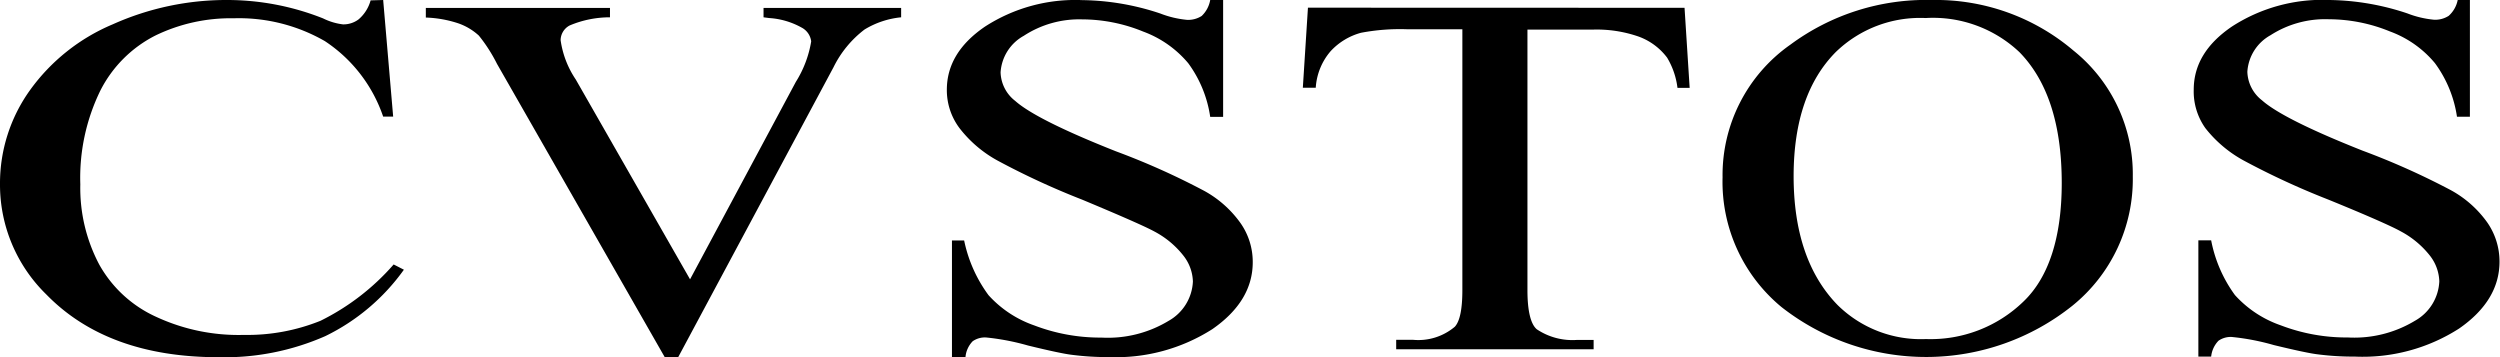
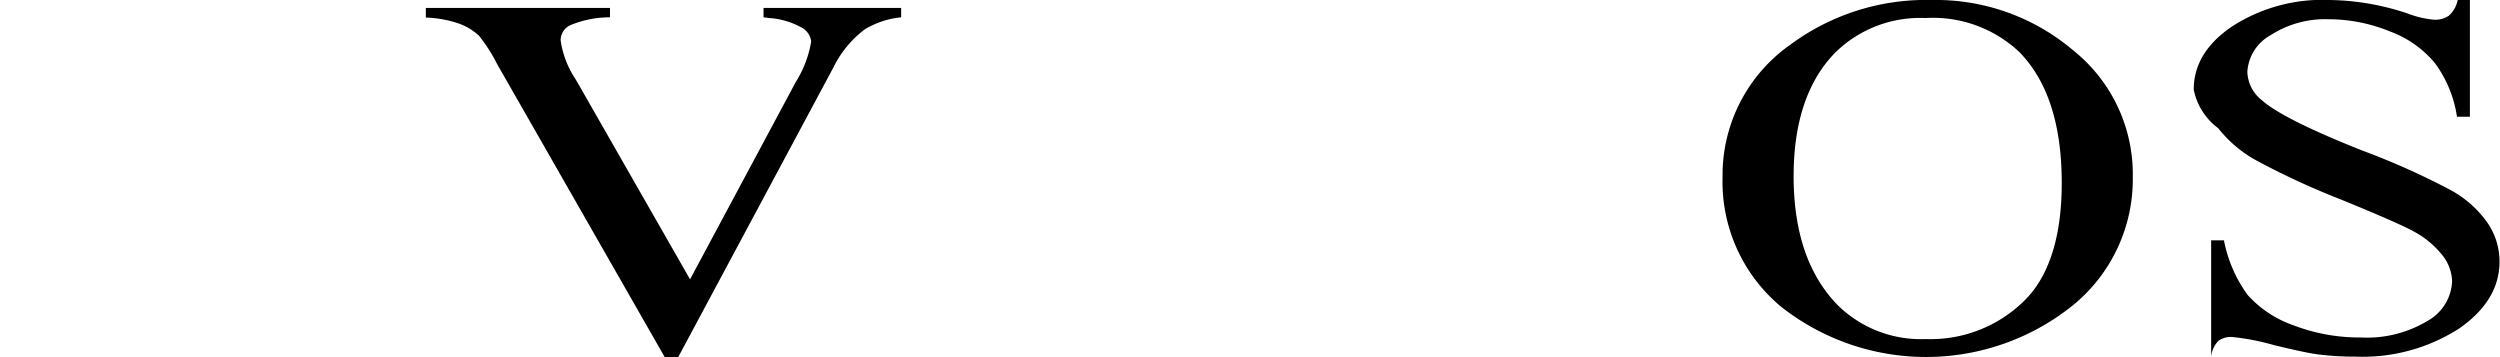
<svg xmlns="http://www.w3.org/2000/svg" viewBox="0 0 205.13 29.31">
  <g id="レイヤー_2" data-name="レイヤー 2">
    <g id="レイヤー_1-2" data-name="レイヤー 1">
-       <path d="M31.44,0l.82,9.57h-.82a12.06,12.06,0,0,0-4.79-6.2A14.15,14.15,0,0,0,19.18,1.5a14.16,14.16,0,0,0-6.42,1.41A10.26,10.26,0,0,0,8.24,7.42a16.29,16.29,0,0,0-1.65,7.71,13.41,13.41,0,0,0,1.56,6.59A10.13,10.13,0,0,0,12.82,26,16.05,16.05,0,0,0,20,27.48a16.05,16.05,0,0,0,6.3-1.16,19.32,19.32,0,0,0,6-4.62l.84.43a17.11,17.11,0,0,1-6.45,5.45,20.51,20.51,0,0,1-8.75,1.73q-9.13,0-14.15-5.16A12.58,12.58,0,0,1,0,15.1,13.11,13.11,0,0,1,2.46,7.4,16,16,0,0,1,9.24,2,22.79,22.79,0,0,1,18.67,0a21.33,21.33,0,0,1,7.84,1.51A5,5,0,0,0,28.14,2a2.07,2.07,0,0,0,1.27-.4,3.14,3.14,0,0,0,1-1.57Z" />
      <path d="M73.94.65v.77a7.09,7.09,0,0,0-3,1,8.72,8.72,0,0,0-2.55,3.1L55.65,29.3H54.54L40.78,5.24a12.84,12.84,0,0,0-1.49-2.32,4.84,4.84,0,0,0-1.67-1,9.42,9.42,0,0,0-2.68-.48V.65H50.05v.77a8.48,8.48,0,0,0-3.31.67A1.38,1.38,0,0,0,46,3.3a7.69,7.69,0,0,0,1.24,3.22l9.38,16.4,8.68-16.2A9,9,0,0,0,66.56,3.4a1.48,1.48,0,0,0-.79-1.14,6.28,6.28,0,0,0-2.66-.78l-.46-.06V.65Z" />
-       <path d="M100.36,0V9.59H99.3a9.81,9.81,0,0,0-1.8-4.4,8.77,8.77,0,0,0-3.7-2.6,13.28,13.28,0,0,0-5-1A8.32,8.32,0,0,0,84,2.94a3.69,3.69,0,0,0-1.9,3,3.07,3.07,0,0,0,1.2,2.34q1.74,1.55,8.25,4.13a59.8,59.8,0,0,1,7.24,3.24,8.9,8.9,0,0,1,3,2.66,5.54,5.54,0,0,1,1,3.2q0,3.2-3.32,5.5A14.71,14.71,0,0,1,91,29.3a23,23,0,0,1-3.08-.19c-.58-.07-1.77-.32-3.57-.76a19.52,19.52,0,0,0-3.44-.66,1.75,1.75,0,0,0-1.1.31,2.13,2.13,0,0,0-.59,1.3H78.11V19.73h1a11.44,11.44,0,0,0,2,4.49,9.06,9.06,0,0,0,3.75,2.48,15.17,15.17,0,0,0,5.52,1,9.63,9.63,0,0,0,5.5-1.37,3.9,3.9,0,0,0,2-3.23,3.59,3.59,0,0,0-.76-2.1,7.42,7.42,0,0,0-2.39-2C94,18.6,92,17.72,88.79,16.38a62.91,62.91,0,0,1-6.93-3.2,10,10,0,0,1-3.11-2.64,5.19,5.19,0,0,1-1.06-3.17c0-2,1-3.73,3.12-5.18a13.64,13.64,0,0,1,8-2.18,20.85,20.85,0,0,1,6.4,1.1,8.12,8.12,0,0,0,2.2.52,2.06,2.06,0,0,0,1.19-.32A2.36,2.36,0,0,0,99.3,0Z" />
-       <path d="M138.22.64l.42,6.57h-1a6.27,6.27,0,0,0-.85-2.48A5.1,5.1,0,0,0,134.45,3a10.47,10.47,0,0,0-3.79-.57h-5.33V23.81c0,1.71.27,2.79.77,3.21a5.25,5.25,0,0,0,3.32.87h1.34v.77h-16.2v-.78h1.36a4.64,4.64,0,0,0,3.45-1.07c.41-.44.62-1.44.62-3V2.4h-4.55a17.15,17.15,0,0,0-3.77.29,5.27,5.27,0,0,0-2.49,1.51,5.07,5.07,0,0,0-1.22,3h-1.06l.42-6.57Z" />
      <path d="M158.52,0a17.42,17.42,0,0,1,11.6,4.14A13,13,0,0,1,175,14.48a13.34,13.34,0,0,1-4.95,10.6,19.23,19.23,0,0,1-23.88.11,13.32,13.32,0,0,1-4.83-10.64,13.07,13.07,0,0,1,5.57-10.89A18.72,18.72,0,0,1,158.52,0M158,1.48a9.94,9.94,0,0,0-7.37,2.79q-3.45,3.48-3.46,10.17,0,6.87,3.59,10.57a9.73,9.73,0,0,0,7.27,2.81,10.94,10.94,0,0,0,8-3.08c2.09-2,3.14-5.3,3.14-9.72q0-7.18-3.46-10.73A10.32,10.32,0,0,0,158,1.48" />
-       <path d="M202.66,0V9.58h-1.06a9.82,9.82,0,0,0-1.81-4.4,8.67,8.67,0,0,0-3.69-2.6,13.29,13.29,0,0,0-5-1,8.28,8.28,0,0,0-4.8,1.31,3.69,3.69,0,0,0-1.9,3,3.07,3.07,0,0,0,1.2,2.34q1.74,1.55,8.25,4.13a60.56,60.56,0,0,1,7.24,3.24,8.9,8.9,0,0,1,3,2.66,5.62,5.62,0,0,1,1,3.2q0,3.2-3.32,5.5a14.65,14.65,0,0,1-8.55,2.3,23,23,0,0,1-3.08-.19c-.58-.07-1.77-.32-3.58-.76a19.31,19.31,0,0,0-3.43-.66,1.75,1.75,0,0,0-1.1.31,2.19,2.19,0,0,0-.6,1.3h-1.05V19.72h1.05a11.16,11.16,0,0,0,1.95,4.49,9.06,9.06,0,0,0,3.75,2.48,15.1,15.1,0,0,0,5.52,1,9.63,9.63,0,0,0,5.5-1.37,3.9,3.9,0,0,0,2-3.23,3.59,3.59,0,0,0-.76-2.1,7.53,7.53,0,0,0-2.39-2c-.73-.41-2.71-1.29-6-2.63a63.44,63.44,0,0,1-6.92-3.2,10.2,10.2,0,0,1-3.12-2.64A5.19,5.19,0,0,1,180,7.36c0-2,1-3.73,3.13-5.18a13.64,13.64,0,0,1,8-2.18,20.85,20.85,0,0,1,6.4,1.1,8.12,8.12,0,0,0,2.2.52,2.06,2.06,0,0,0,1.19-.32,2.36,2.36,0,0,0,.74-1.3Z" />
+       <path d="M202.66,0V9.58h-1.06a9.82,9.82,0,0,0-1.81-4.4,8.67,8.67,0,0,0-3.69-2.6,13.29,13.29,0,0,0-5-1,8.28,8.28,0,0,0-4.8,1.31,3.69,3.69,0,0,0-1.9,3,3.07,3.07,0,0,0,1.2,2.34q1.74,1.55,8.25,4.13a60.56,60.56,0,0,1,7.24,3.24,8.9,8.9,0,0,1,3,2.66,5.62,5.62,0,0,1,1,3.2q0,3.2-3.32,5.5a14.65,14.65,0,0,1-8.55,2.3,23,23,0,0,1-3.08-.19c-.58-.07-1.77-.32-3.58-.76a19.31,19.31,0,0,0-3.43-.66,1.75,1.75,0,0,0-1.1.31,2.19,2.19,0,0,0-.6,1.3V19.72h1.05a11.16,11.16,0,0,0,1.95,4.49,9.06,9.06,0,0,0,3.75,2.48,15.1,15.1,0,0,0,5.52,1,9.63,9.63,0,0,0,5.5-1.37,3.9,3.9,0,0,0,2-3.23,3.59,3.59,0,0,0-.76-2.1,7.53,7.53,0,0,0-2.39-2c-.73-.41-2.71-1.29-6-2.63a63.44,63.44,0,0,1-6.92-3.2,10.2,10.2,0,0,1-3.12-2.64A5.19,5.19,0,0,1,180,7.36c0-2,1-3.73,3.13-5.18a13.64,13.64,0,0,1,8-2.18,20.85,20.85,0,0,1,6.4,1.1,8.12,8.12,0,0,0,2.2.52,2.06,2.06,0,0,0,1.19-.32,2.36,2.36,0,0,0,.74-1.3Z" />
    </g>
  </g>
</svg>